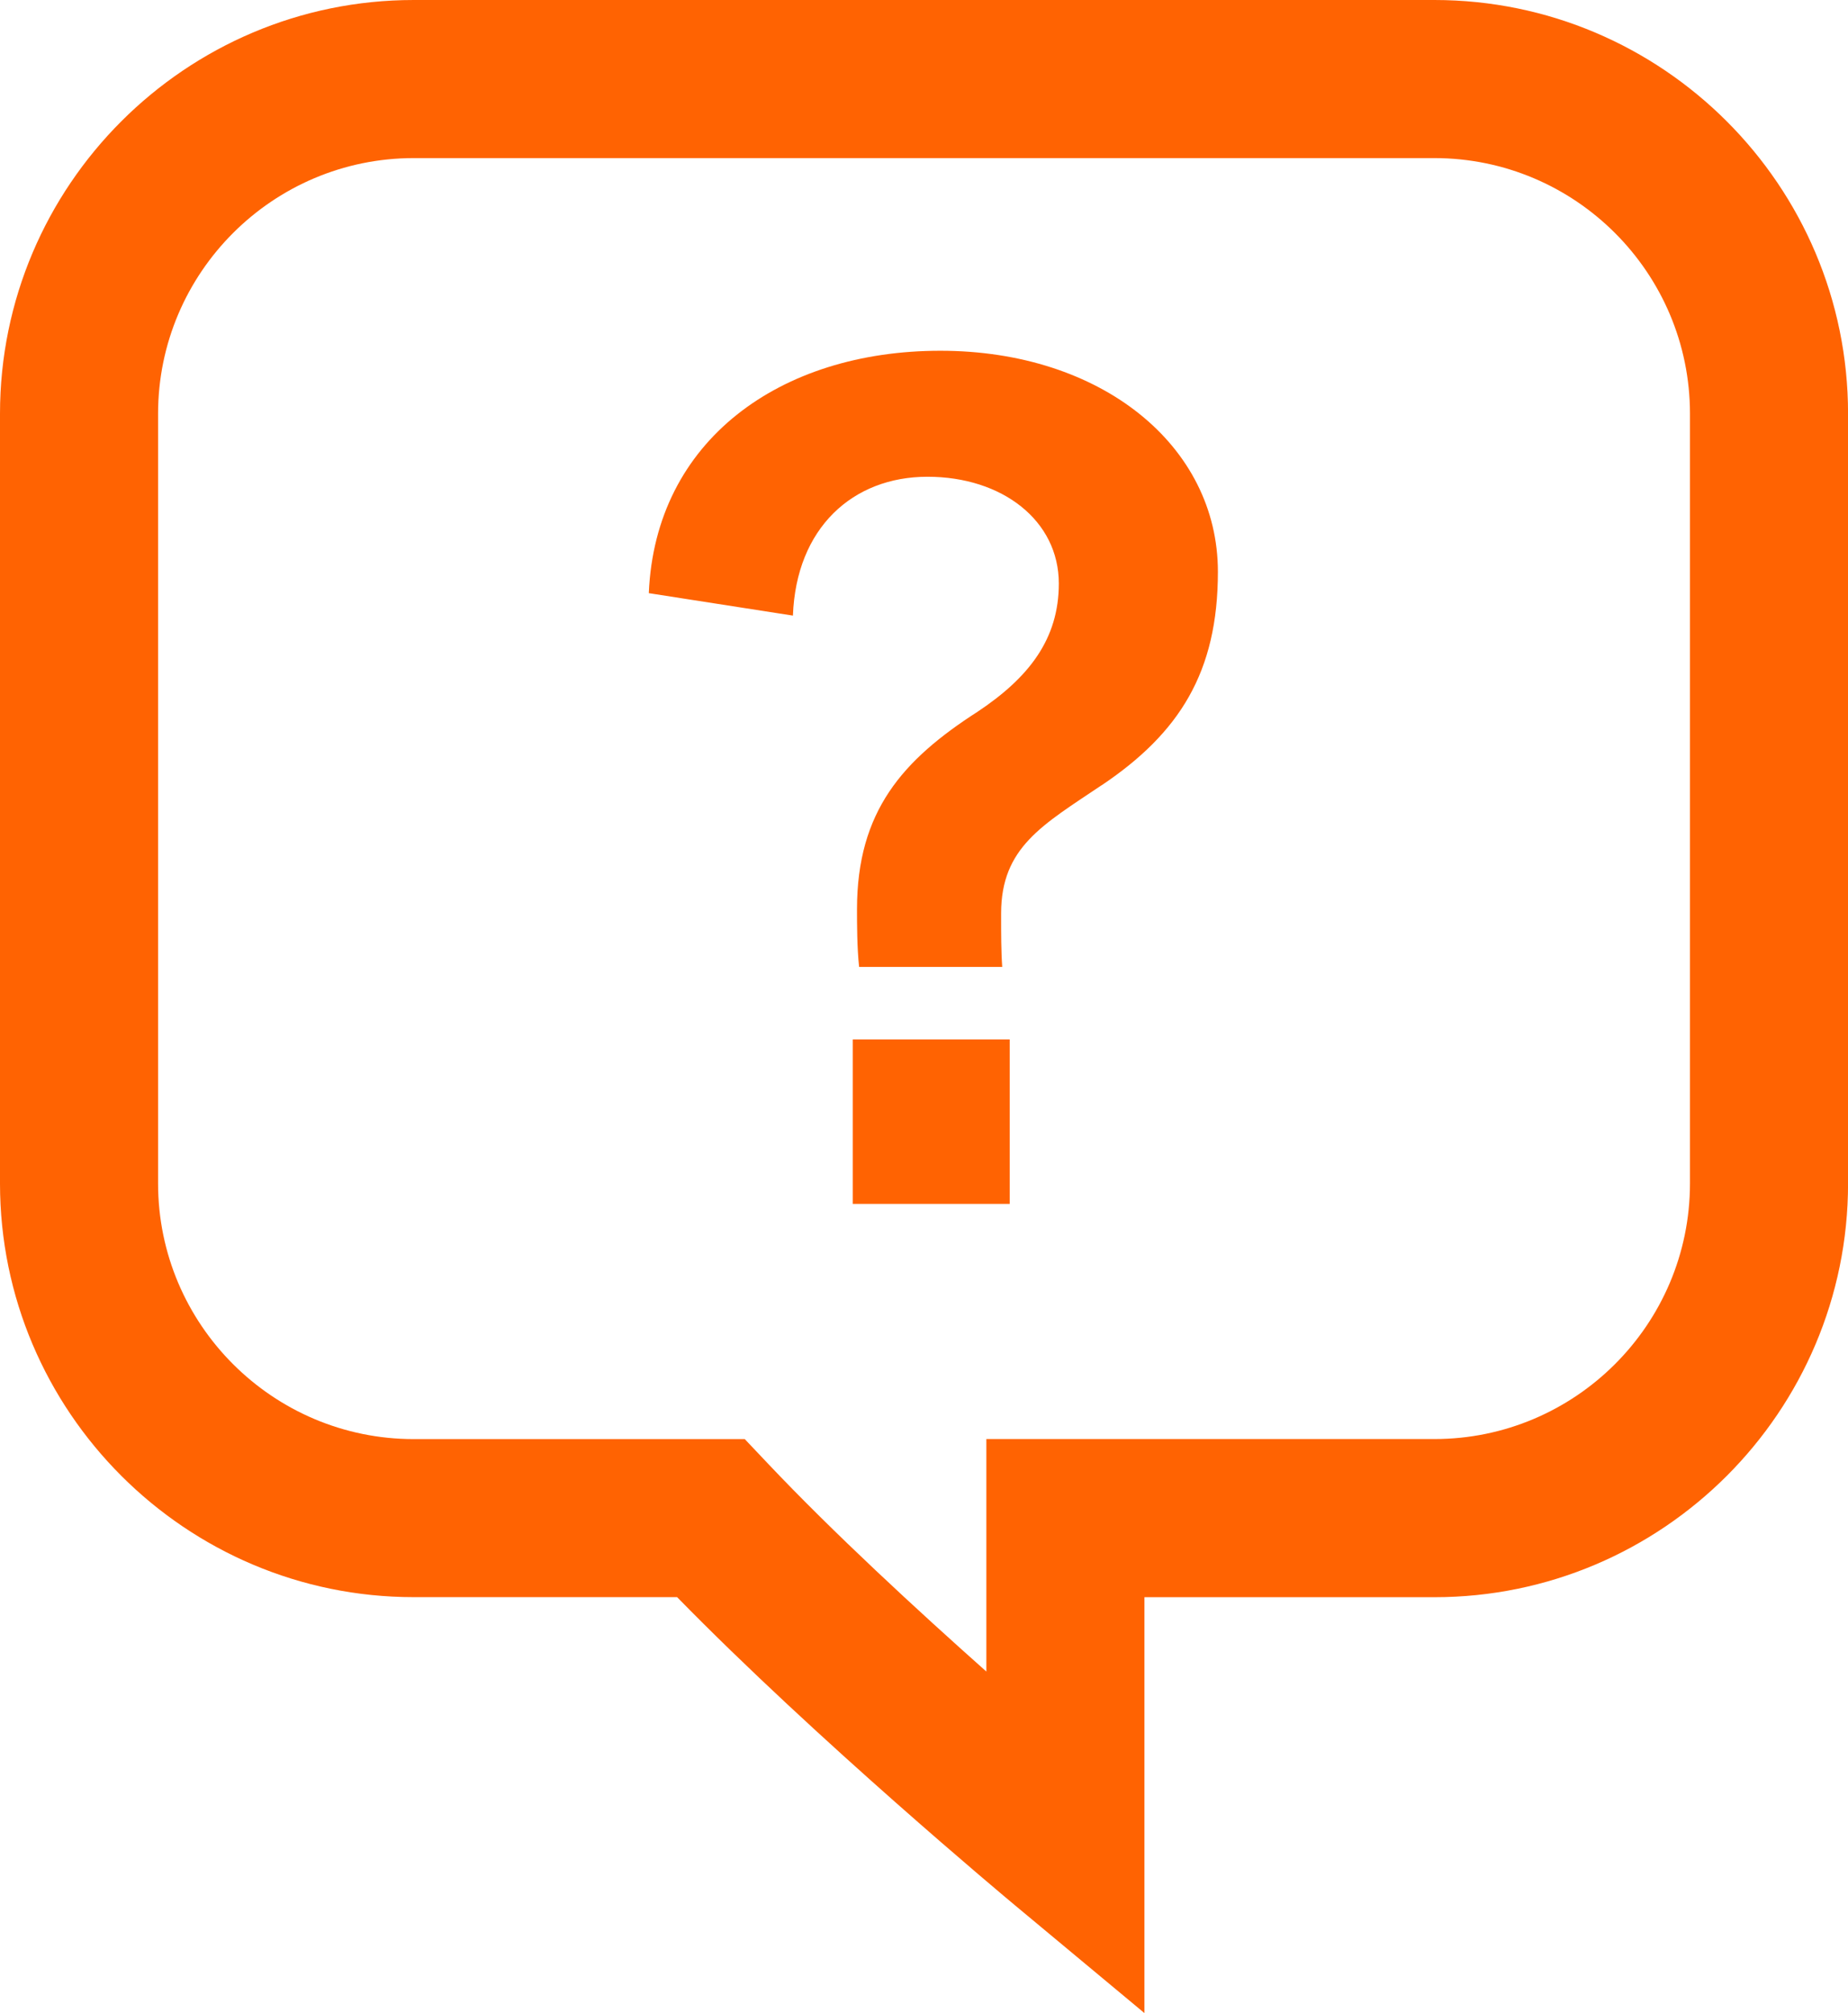
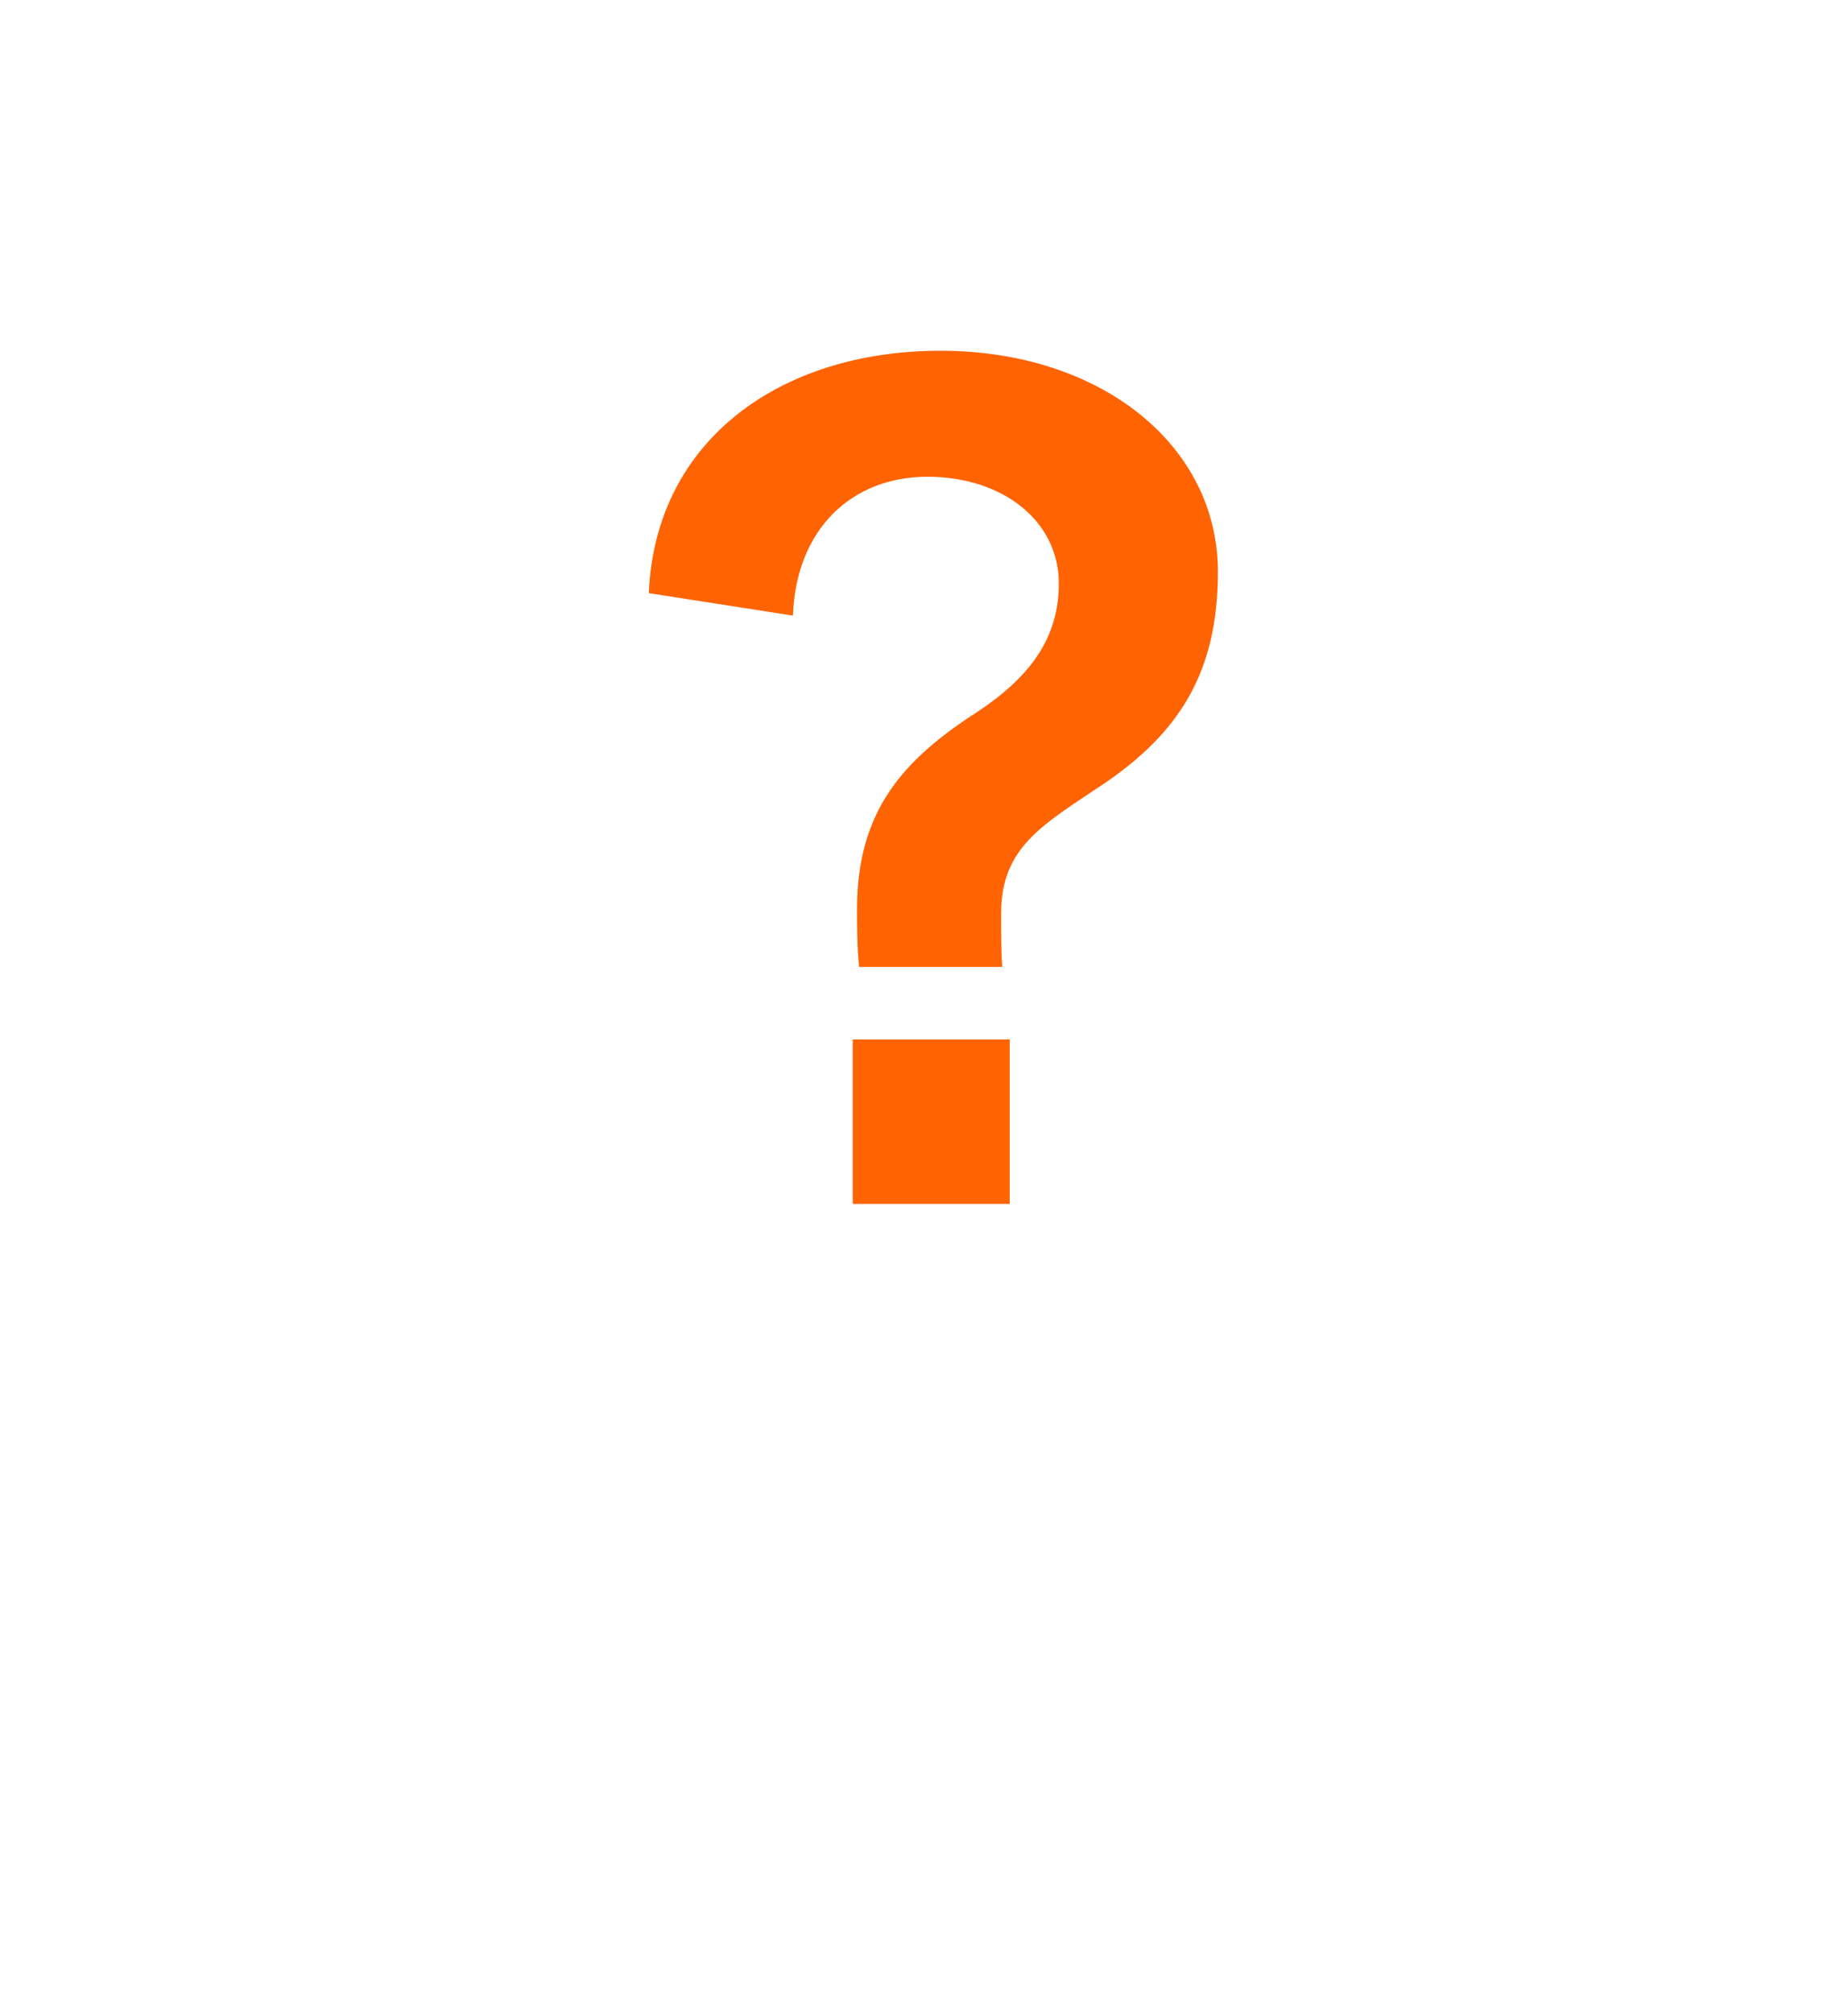
<svg xmlns="http://www.w3.org/2000/svg" id="_レイヤー_2" data-name="レイヤー_2" width="35.071" height="38.201" version="1.1" viewBox="0 0 35.071 38.201">
  <defs>
    <style>
      .st0 {
        fill: #ff6302;
      }
    </style>
  </defs>
-   <path class="st0" d="M21.719,38.201l-2.46-2.048c-.161-.134-3.776-3.151-6.409-5.845h-4.998c-4.329,0-7.852-3.522-7.852-7.851V7.851C0,3.522,3.522,0,7.852,0h19.369c4.329,0,7.851,3.522,7.851,7.851v14.607c0,4.329-3.521,7.851-7.851,7.851h-5.502v7.893ZM7.852,3c-2.675,0-4.852,2.176-4.852,4.851v14.607c0,2.675,2.177,4.851,4.852,4.851h6.282l.444.469c1.233,1.304,2.828,2.775,4.141,3.942v-4.412h8.502c2.675,0,4.851-2.176,4.851-4.851V7.851c0-2.675-2.176-4.851-4.851-4.851H7.852Z" />
  <path class="st0" d="M20.904,14.902c-1.114.75-1.905,1.175-1.905,2.432v.102c0,.243,0,.628.021.912h-2.716c-.04-.365-.04-.831-.04-1.094,0-1.864.871-2.837,2.29-3.749.973-.648,1.54-1.378,1.54-2.432,0-1.195-1.074-2.026-2.493-2.026s-2.492.973-2.553,2.635l-2.735-.426c.121-2.897,2.492-4.6,5.532-4.6,3.06,0,5.268,1.803,5.268,4.194,0,1.905-.729,3.06-2.208,4.053ZM16.183,22.846v-3.121h2.979v3.121h-2.979Z" />
</svg>